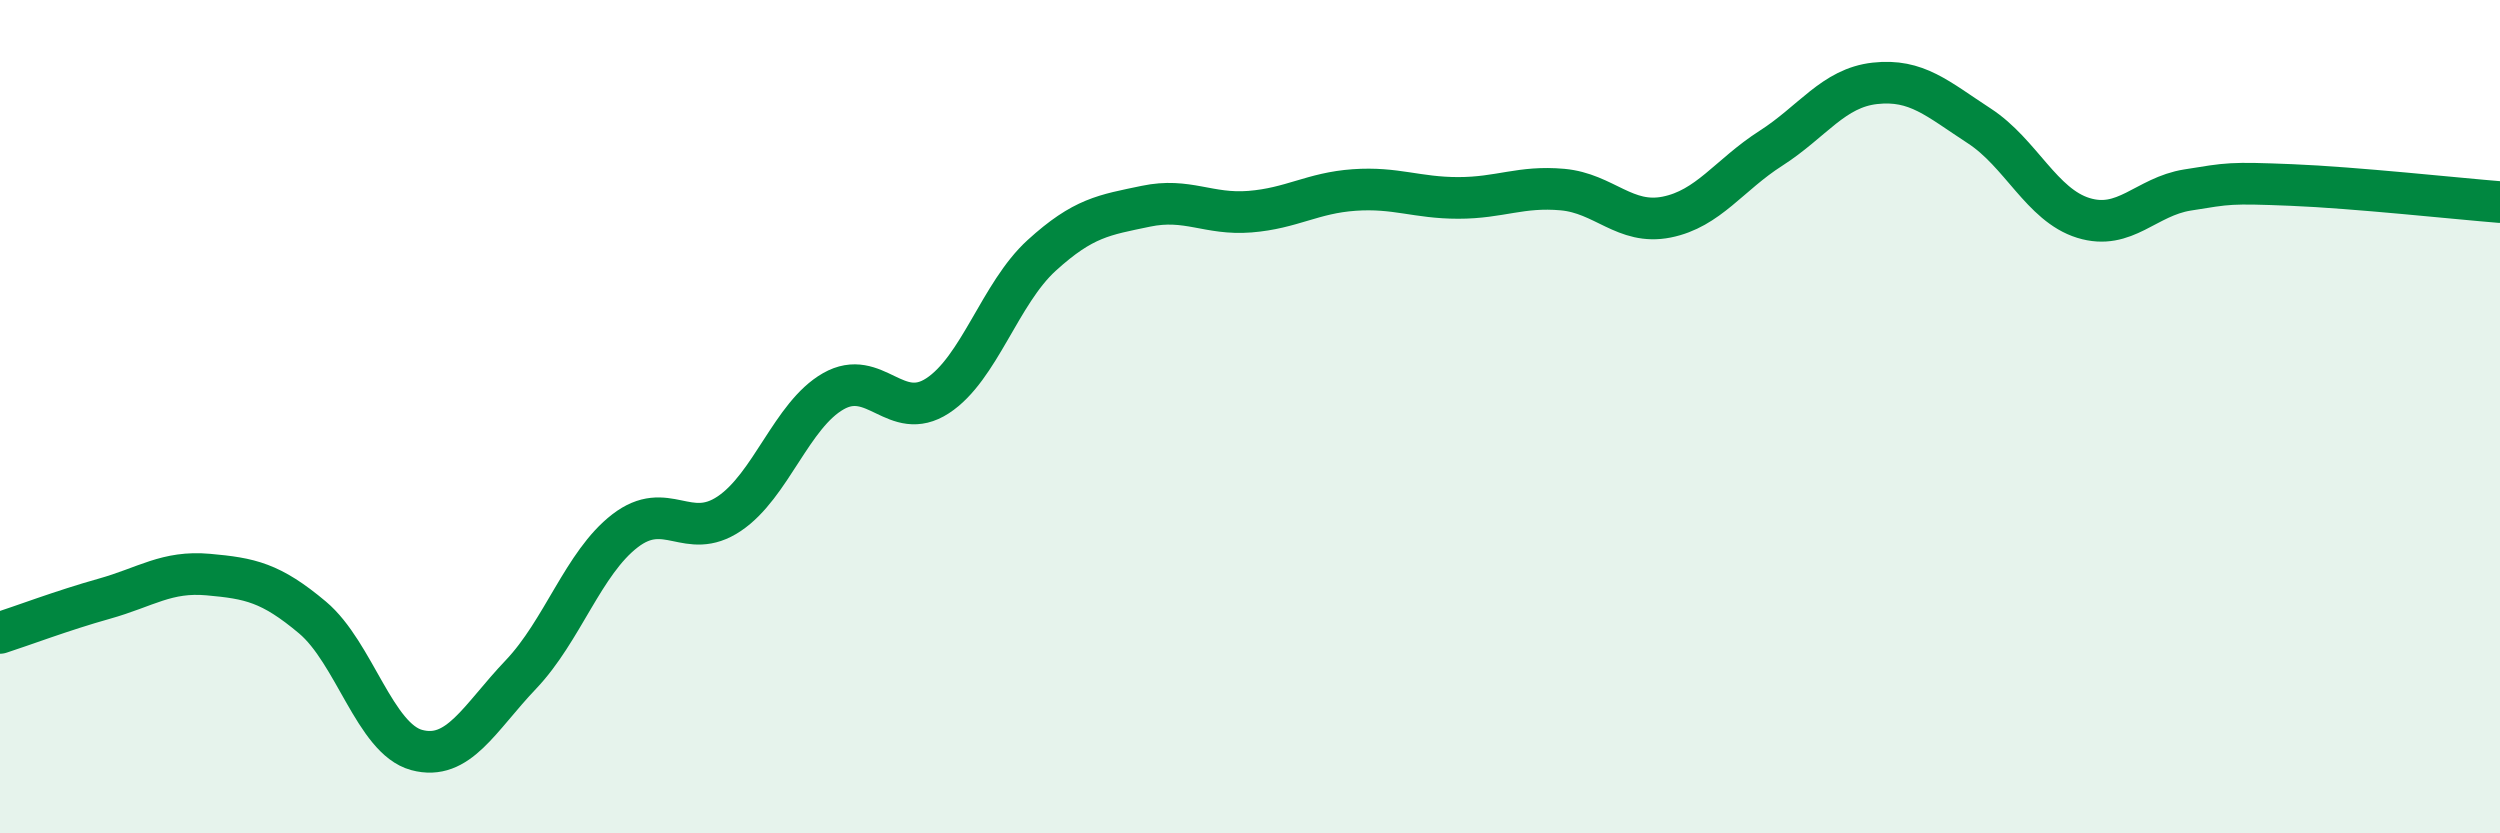
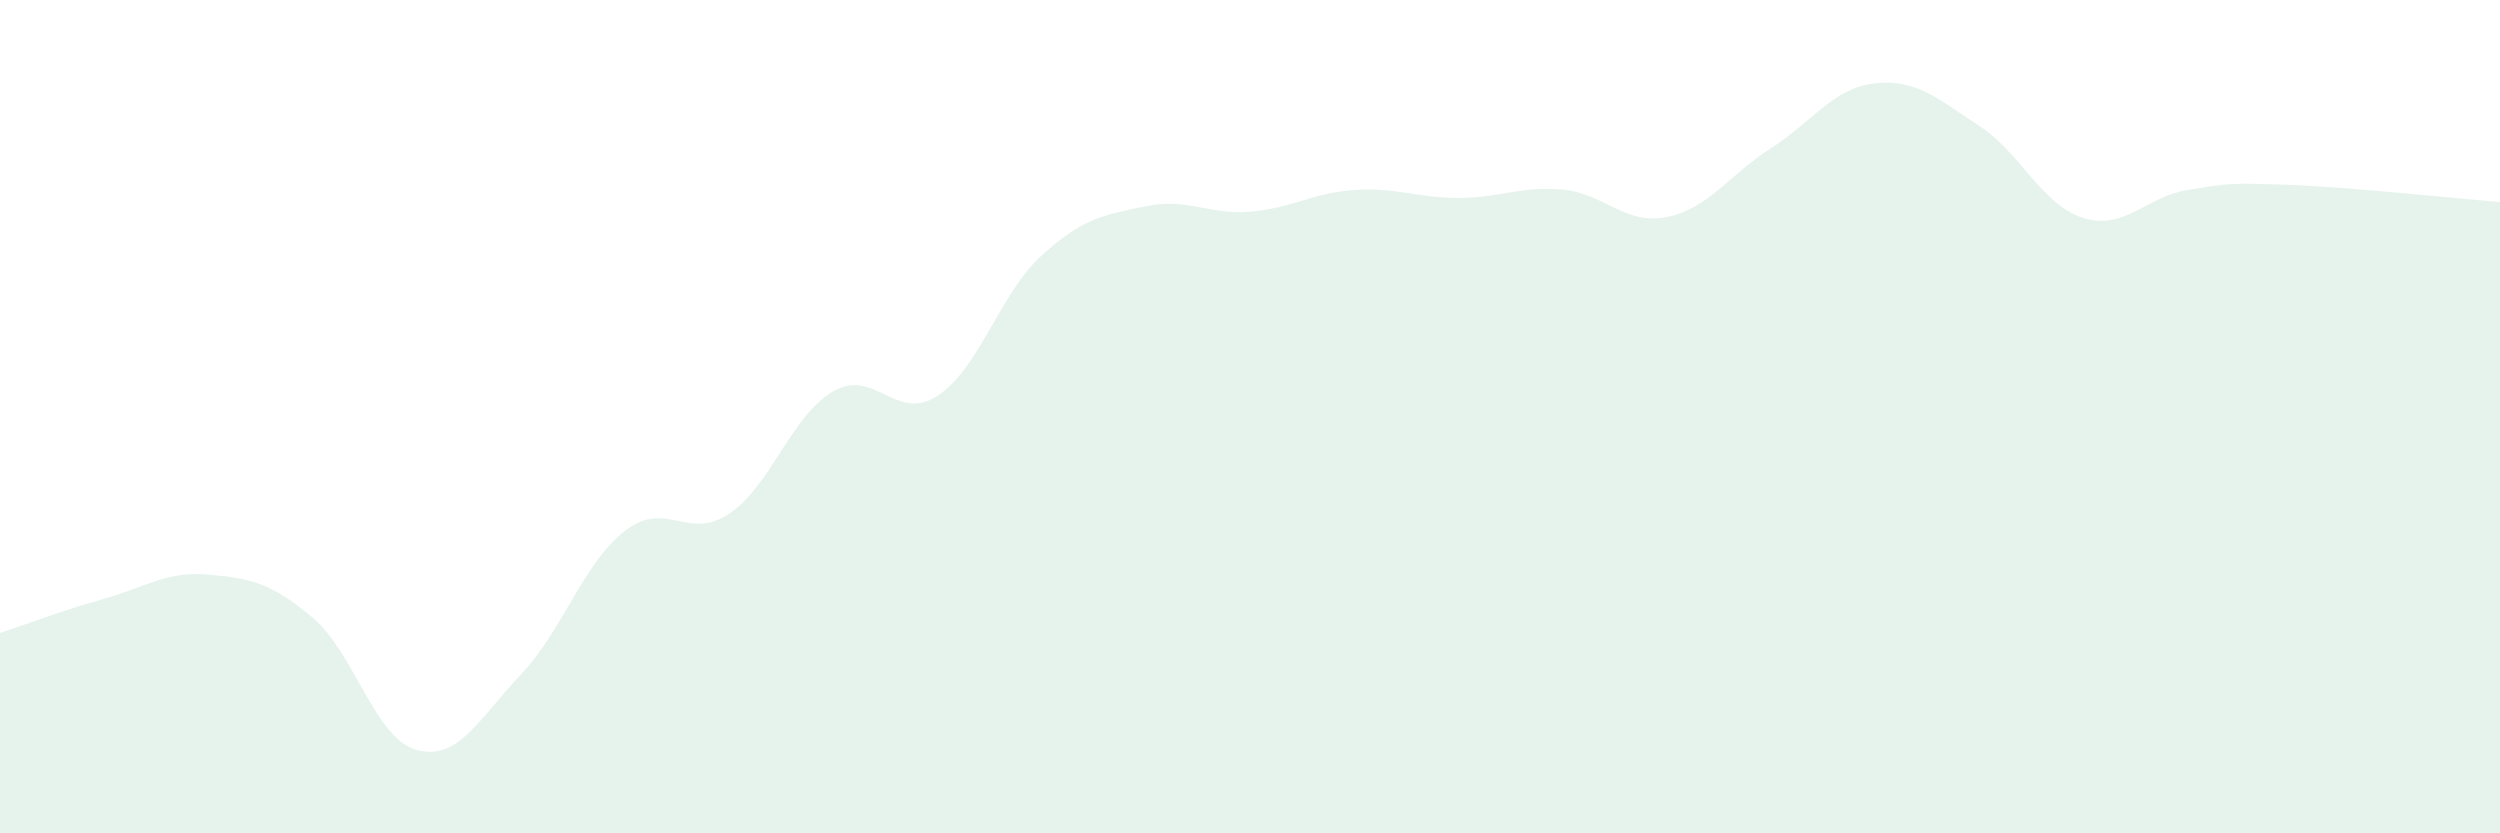
<svg xmlns="http://www.w3.org/2000/svg" width="60" height="20" viewBox="0 0 60 20">
  <path d="M 0,15.19 C 0.5,15.03 1.5,14.65 2.5,14.37 C 3.5,14.09 4,13.7 5,13.79 C 6,13.88 6.5,13.98 7.5,14.82 C 8.5,15.66 9,17.73 10,18 C 11,18.27 11.5,17.24 12.5,16.19 C 13.5,15.14 14,13.51 15,12.74 C 16,11.97 16.5,13 17.5,12.33 C 18.5,11.66 19,9.96 20,9.39 C 21,8.82 21.5,10.15 22.5,9.5 C 23.5,8.85 24,7.04 25,6.13 C 26,5.22 26.5,5.16 27.5,4.95 C 28.5,4.74 29,5.16 30,5.08 C 31,5 31.5,4.63 32.5,4.56 C 33.5,4.49 34,4.75 35,4.75 C 36,4.75 36.5,4.46 37.5,4.55 C 38.5,4.64 39,5.41 40,5.21 C 41,5.01 41.5,4.2 42.5,3.56 C 43.5,2.92 44,2.11 45,2 C 46,1.89 46.5,2.37 47.5,3.02 C 48.5,3.67 49,4.92 50,5.23 C 51,5.54 51.5,4.72 52.5,4.56 C 53.5,4.4 53.5,4.38 55,4.44 C 56.5,4.5 59,4.77 60,4.85L60 20L0 20Z" fill="#008740" opacity="0.1" stroke-linecap="round" stroke-linejoin="round" />
-   <path d="M 0,15.19 C 0.5,15.03 1.5,14.65 2.5,14.37 C 3.5,14.09 4,13.7 5,13.79 C 6,13.88 6.5,13.98 7.5,14.82 C 8.5,15.66 9,17.73 10,18 C 11,18.27 11.5,17.24 12.5,16.19 C 13.5,15.14 14,13.51 15,12.74 C 16,11.97 16.5,13 17.5,12.33 C 18.5,11.66 19,9.96 20,9.39 C 21,8.82 21.5,10.15 22.5,9.5 C 23.5,8.85 24,7.04 25,6.13 C 26,5.22 26.5,5.16 27.5,4.95 C 28.5,4.74 29,5.16 30,5.08 C 31,5 31.5,4.63 32.5,4.56 C 33.5,4.49 34,4.75 35,4.75 C 36,4.75 36.5,4.46 37.5,4.55 C 38.5,4.64 39,5.41 40,5.21 C 41,5.01 41.5,4.2 42.5,3.56 C 43.5,2.92 44,2.11 45,2 C 46,1.89 46.5,2.37 47.5,3.02 C 48.5,3.67 49,4.92 50,5.23 C 51,5.54 51.5,4.72 52.5,4.56 C 53.5,4.4 53.5,4.38 55,4.44 C 56.5,4.5 59,4.77 60,4.85" stroke="#008740" stroke-width="1" fill="none" stroke-linecap="round" stroke-linejoin="round" />
</svg>